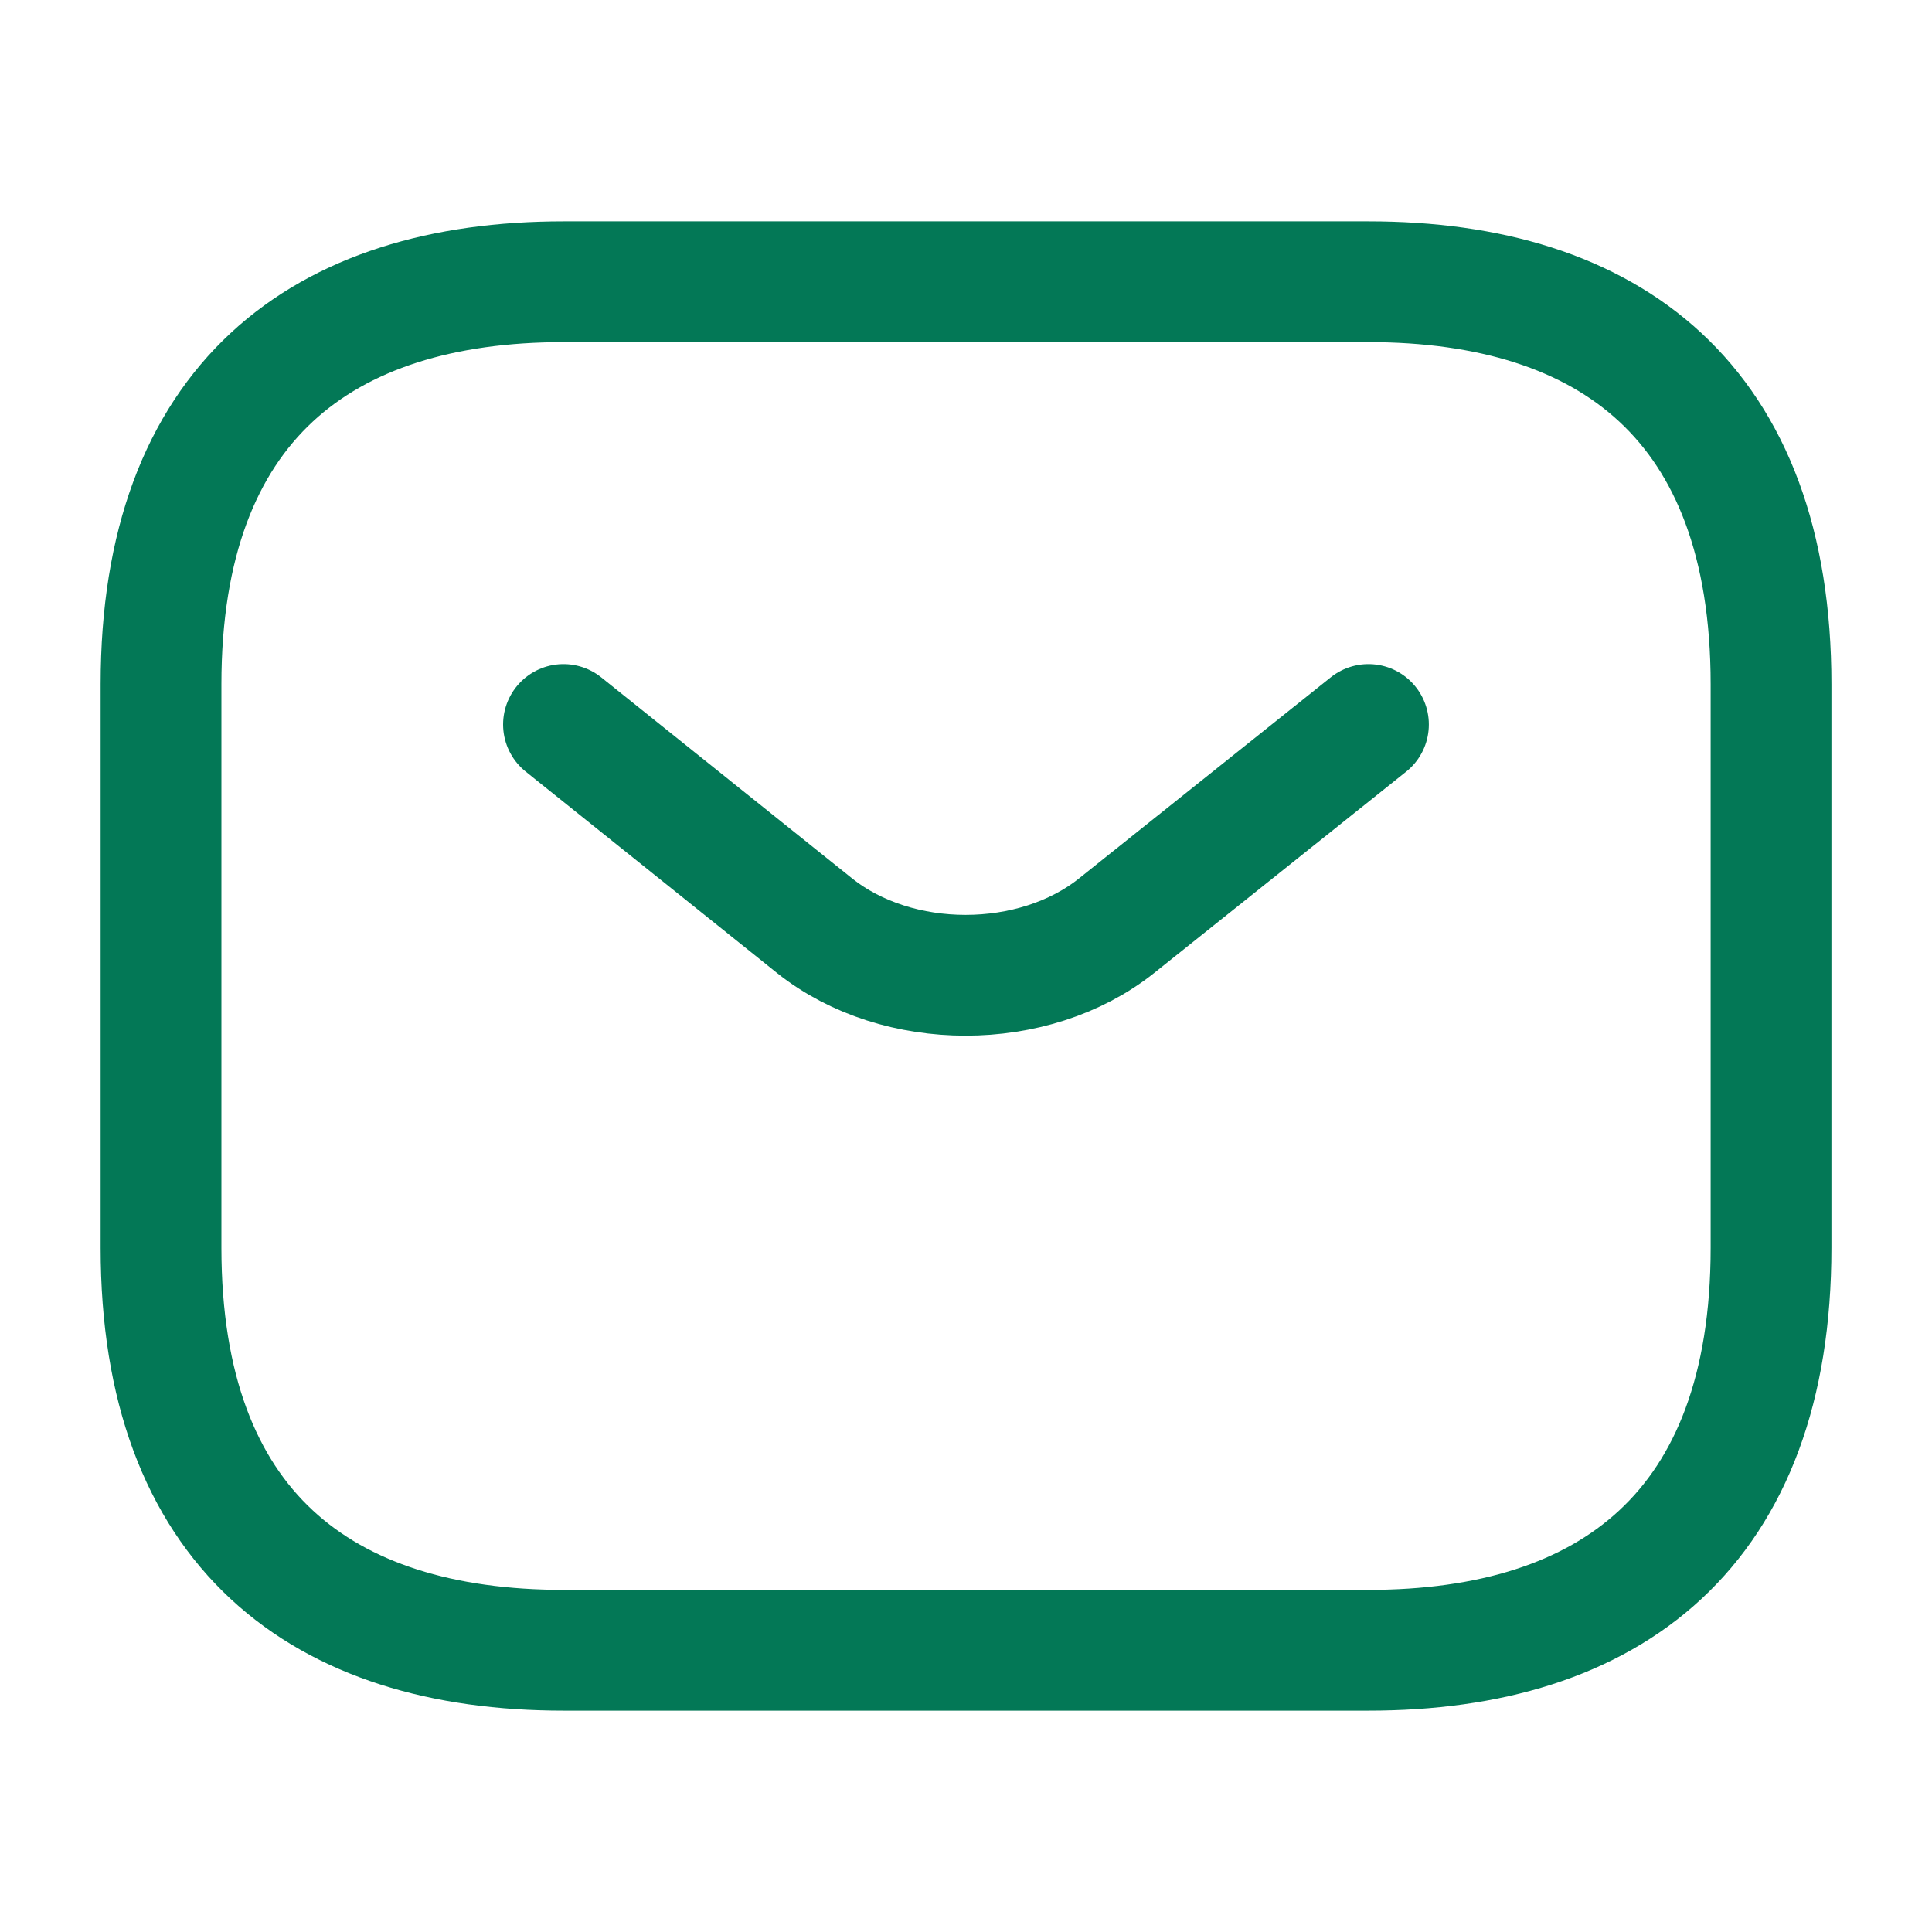
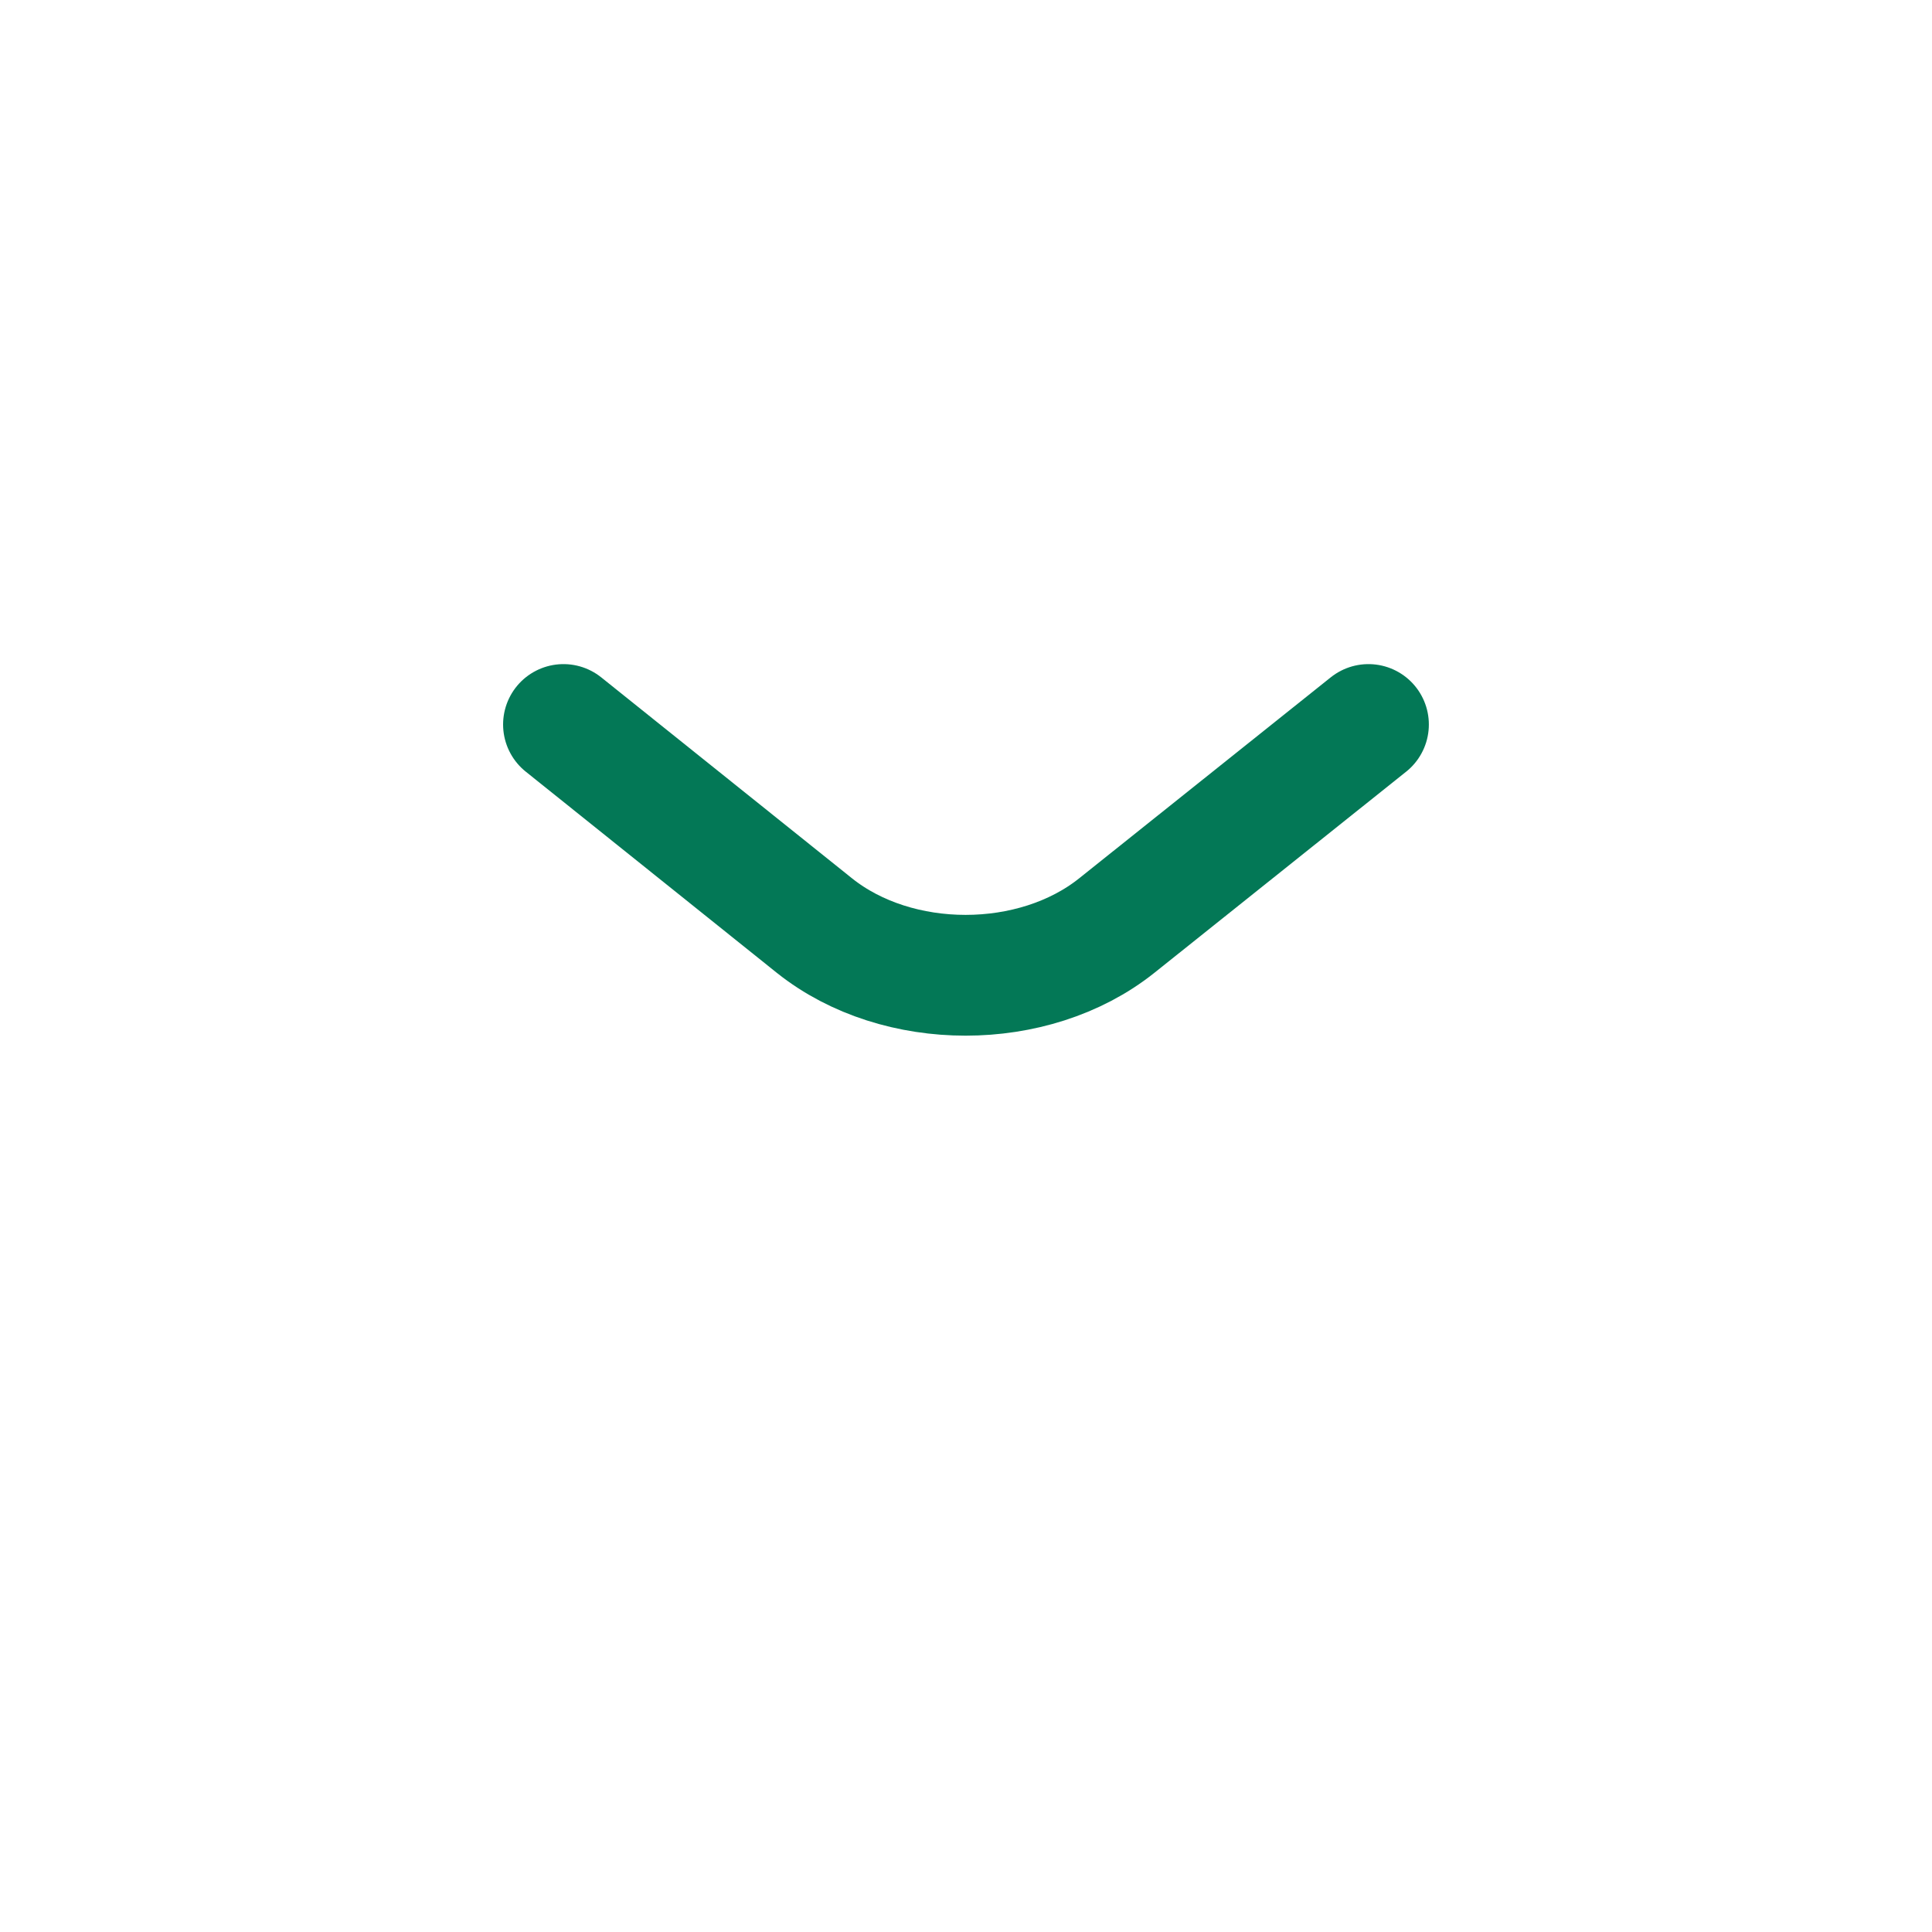
<svg xmlns="http://www.w3.org/2000/svg" width="35" height="35" viewBox="0 0 35 35" fill="none">
-   <path d="M24.792 29.896H10.209C5.834 29.896 2.917 27.708 2.917 22.604V12.396C2.917 7.292 5.834 5.104 10.209 5.104H24.792C29.167 5.104 32.084 7.292 32.084 12.396V22.604C32.084 27.708 29.167 29.896 24.792 29.896Z" stroke="#037856" stroke-width="2.188" stroke-miterlimit="10" stroke-linecap="round" stroke-linejoin="round" />
  <path d="M24.791 13.125L20.227 16.771C18.725 17.967 16.26 17.967 14.758 16.771L10.208 13.125" stroke="#037856" stroke-width="2.188" stroke-miterlimit="10" stroke-linecap="round" stroke-linejoin="round" />
</svg>